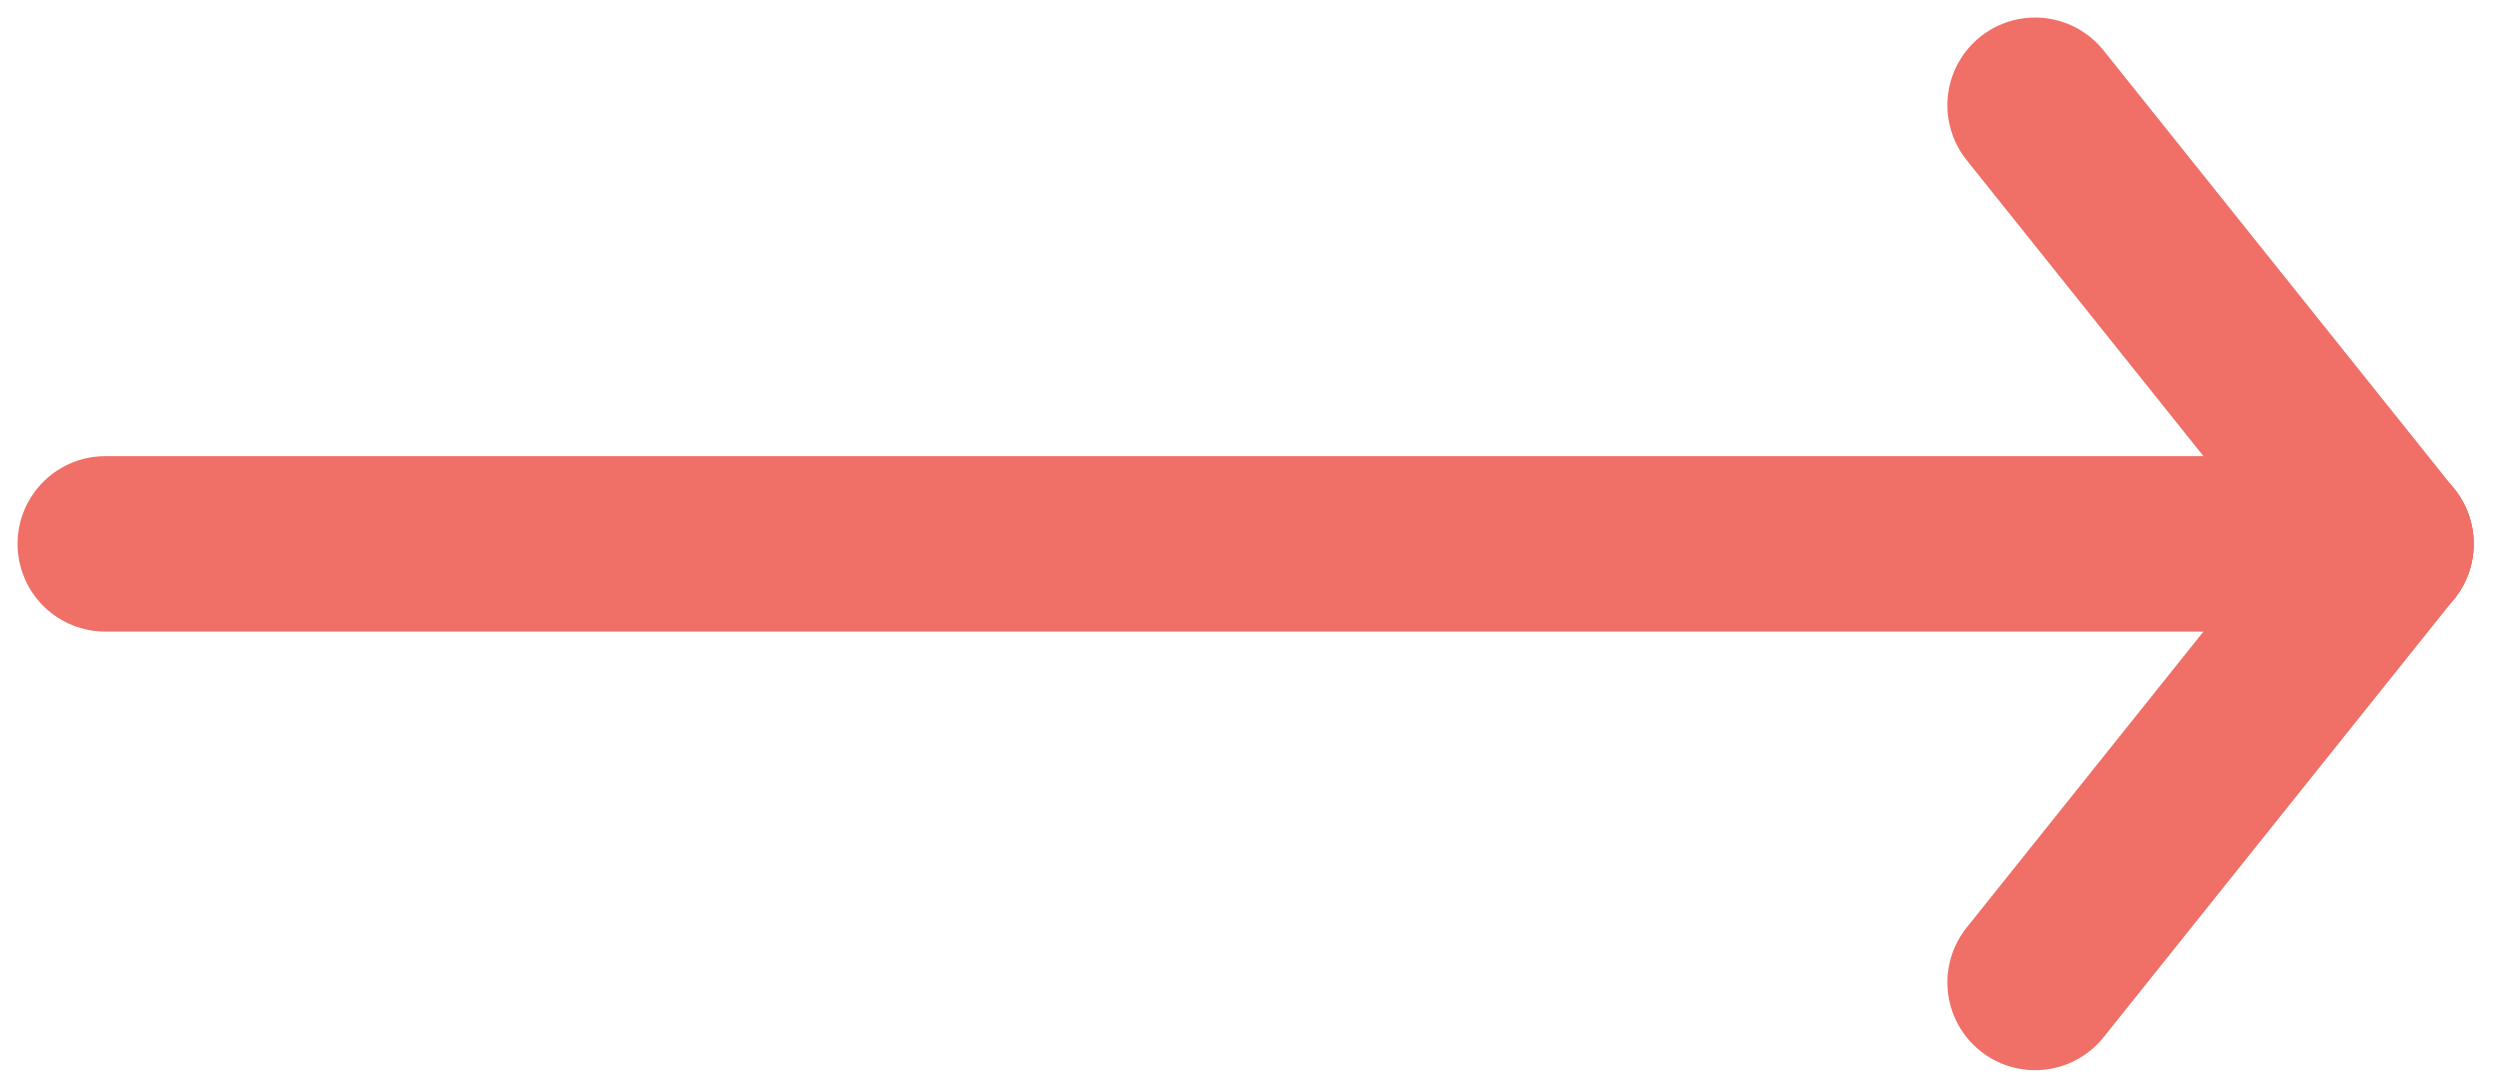
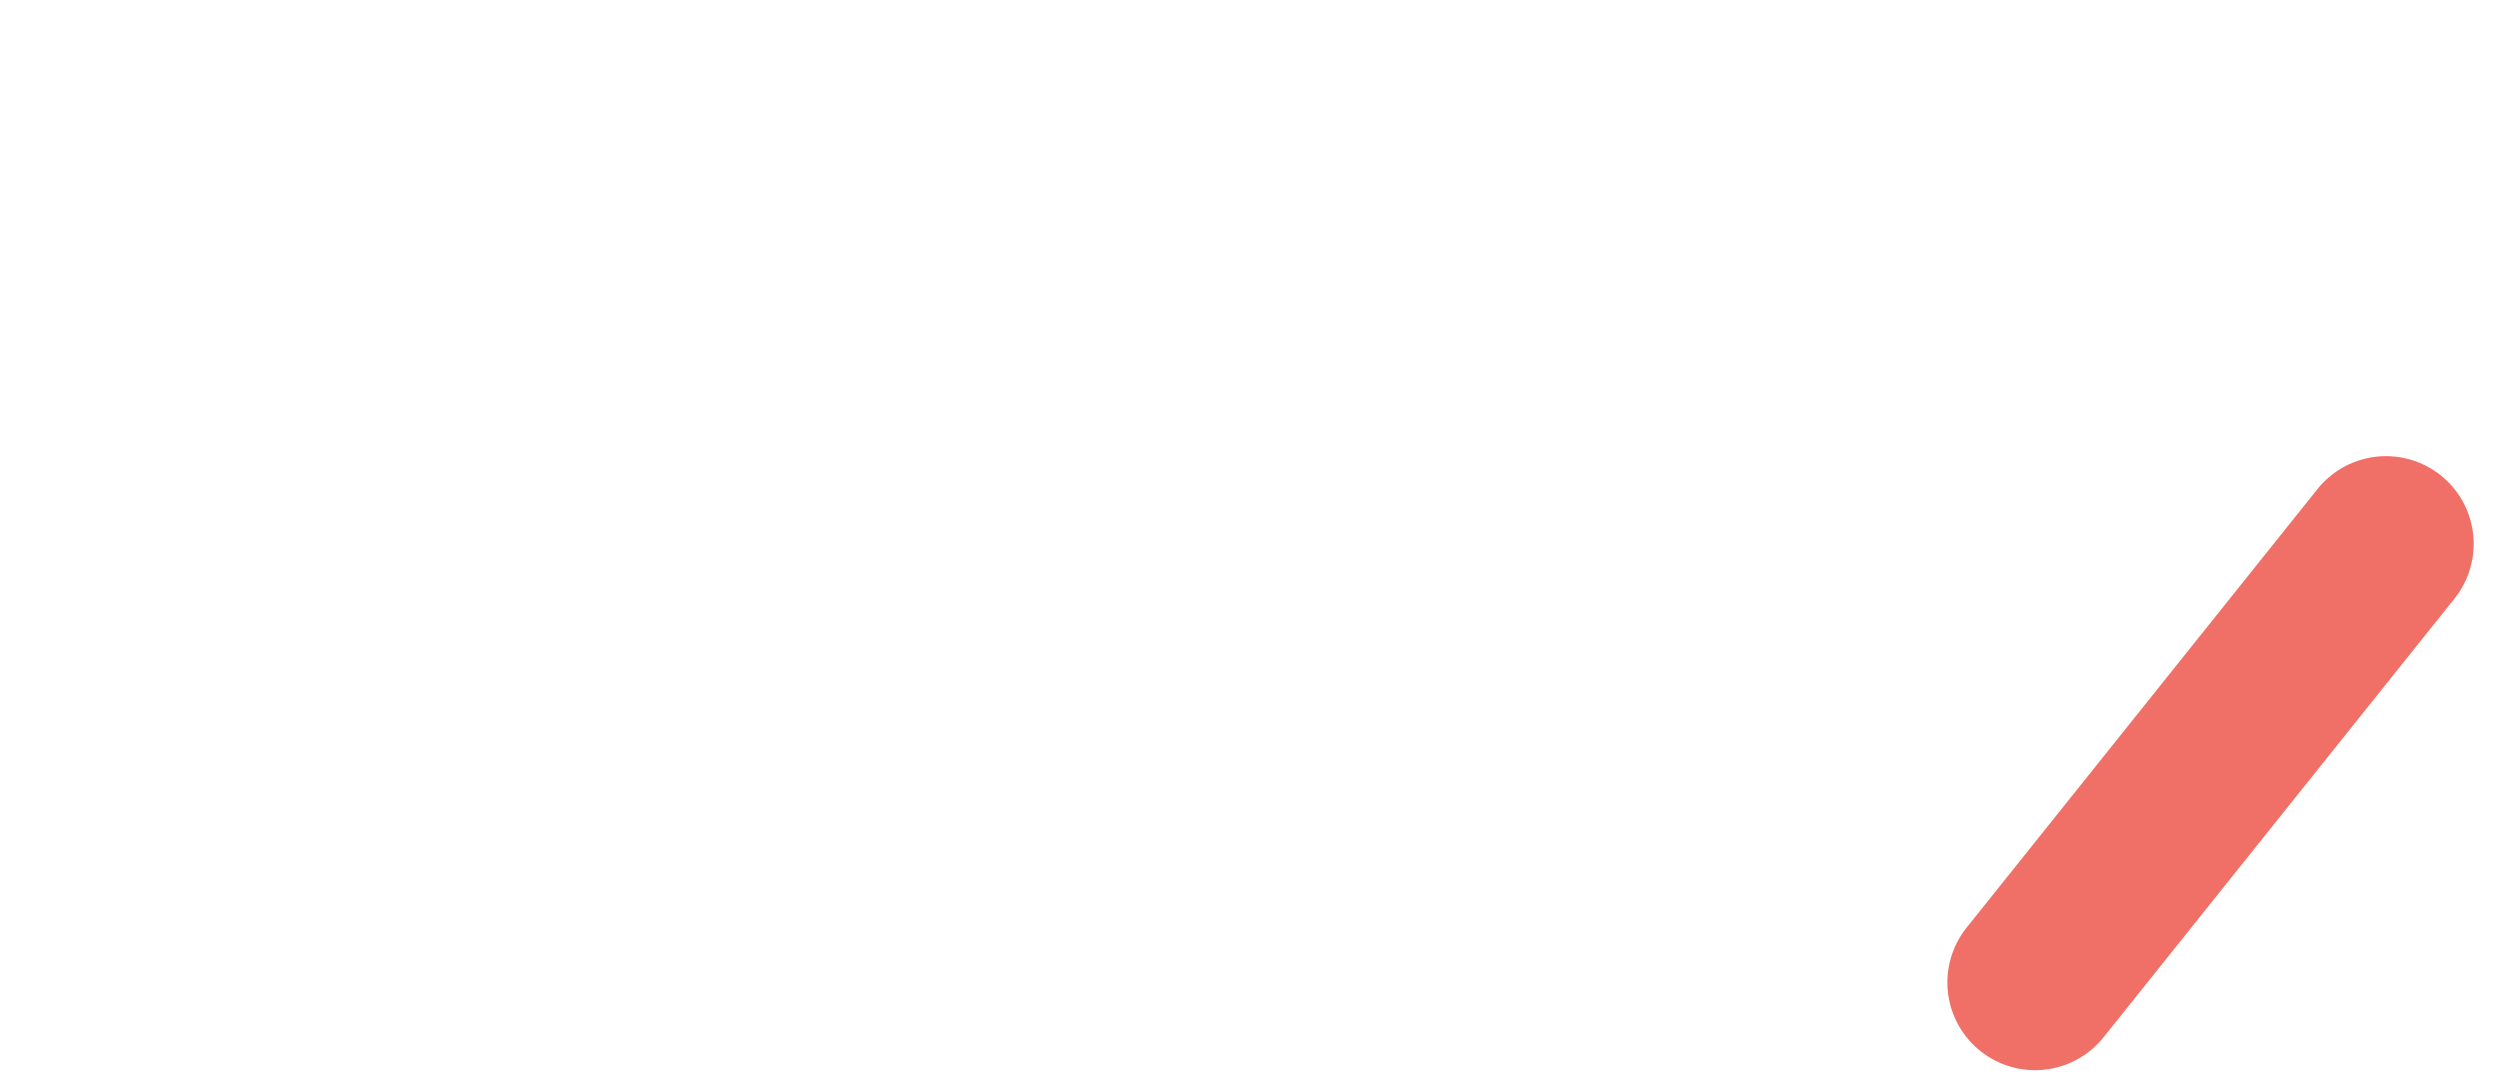
<svg xmlns="http://www.w3.org/2000/svg" id="Layer_1" version="1.1" viewBox="0 0 28.5 12.4">
  <defs>
    <style>
      .st0 {
        fill: none;
        stroke: #f07067;
        stroke-linecap: round;
        stroke-linejoin: round;
        stroke-width: 2px;
      }
    </style>
  </defs>
  <g id="arrow-right">
-     <line class="st0" x1="27.2" y1="6.2" x2="1.2" y2="6.2" />
    <line class="st0" x1="27.2" y1="6.2" x2="23.2" y2="11.2" />
-     <line class="st0" x1="27.2" y1="6.2" x2="23.2" y2="1.2" />
  </g>
</svg>